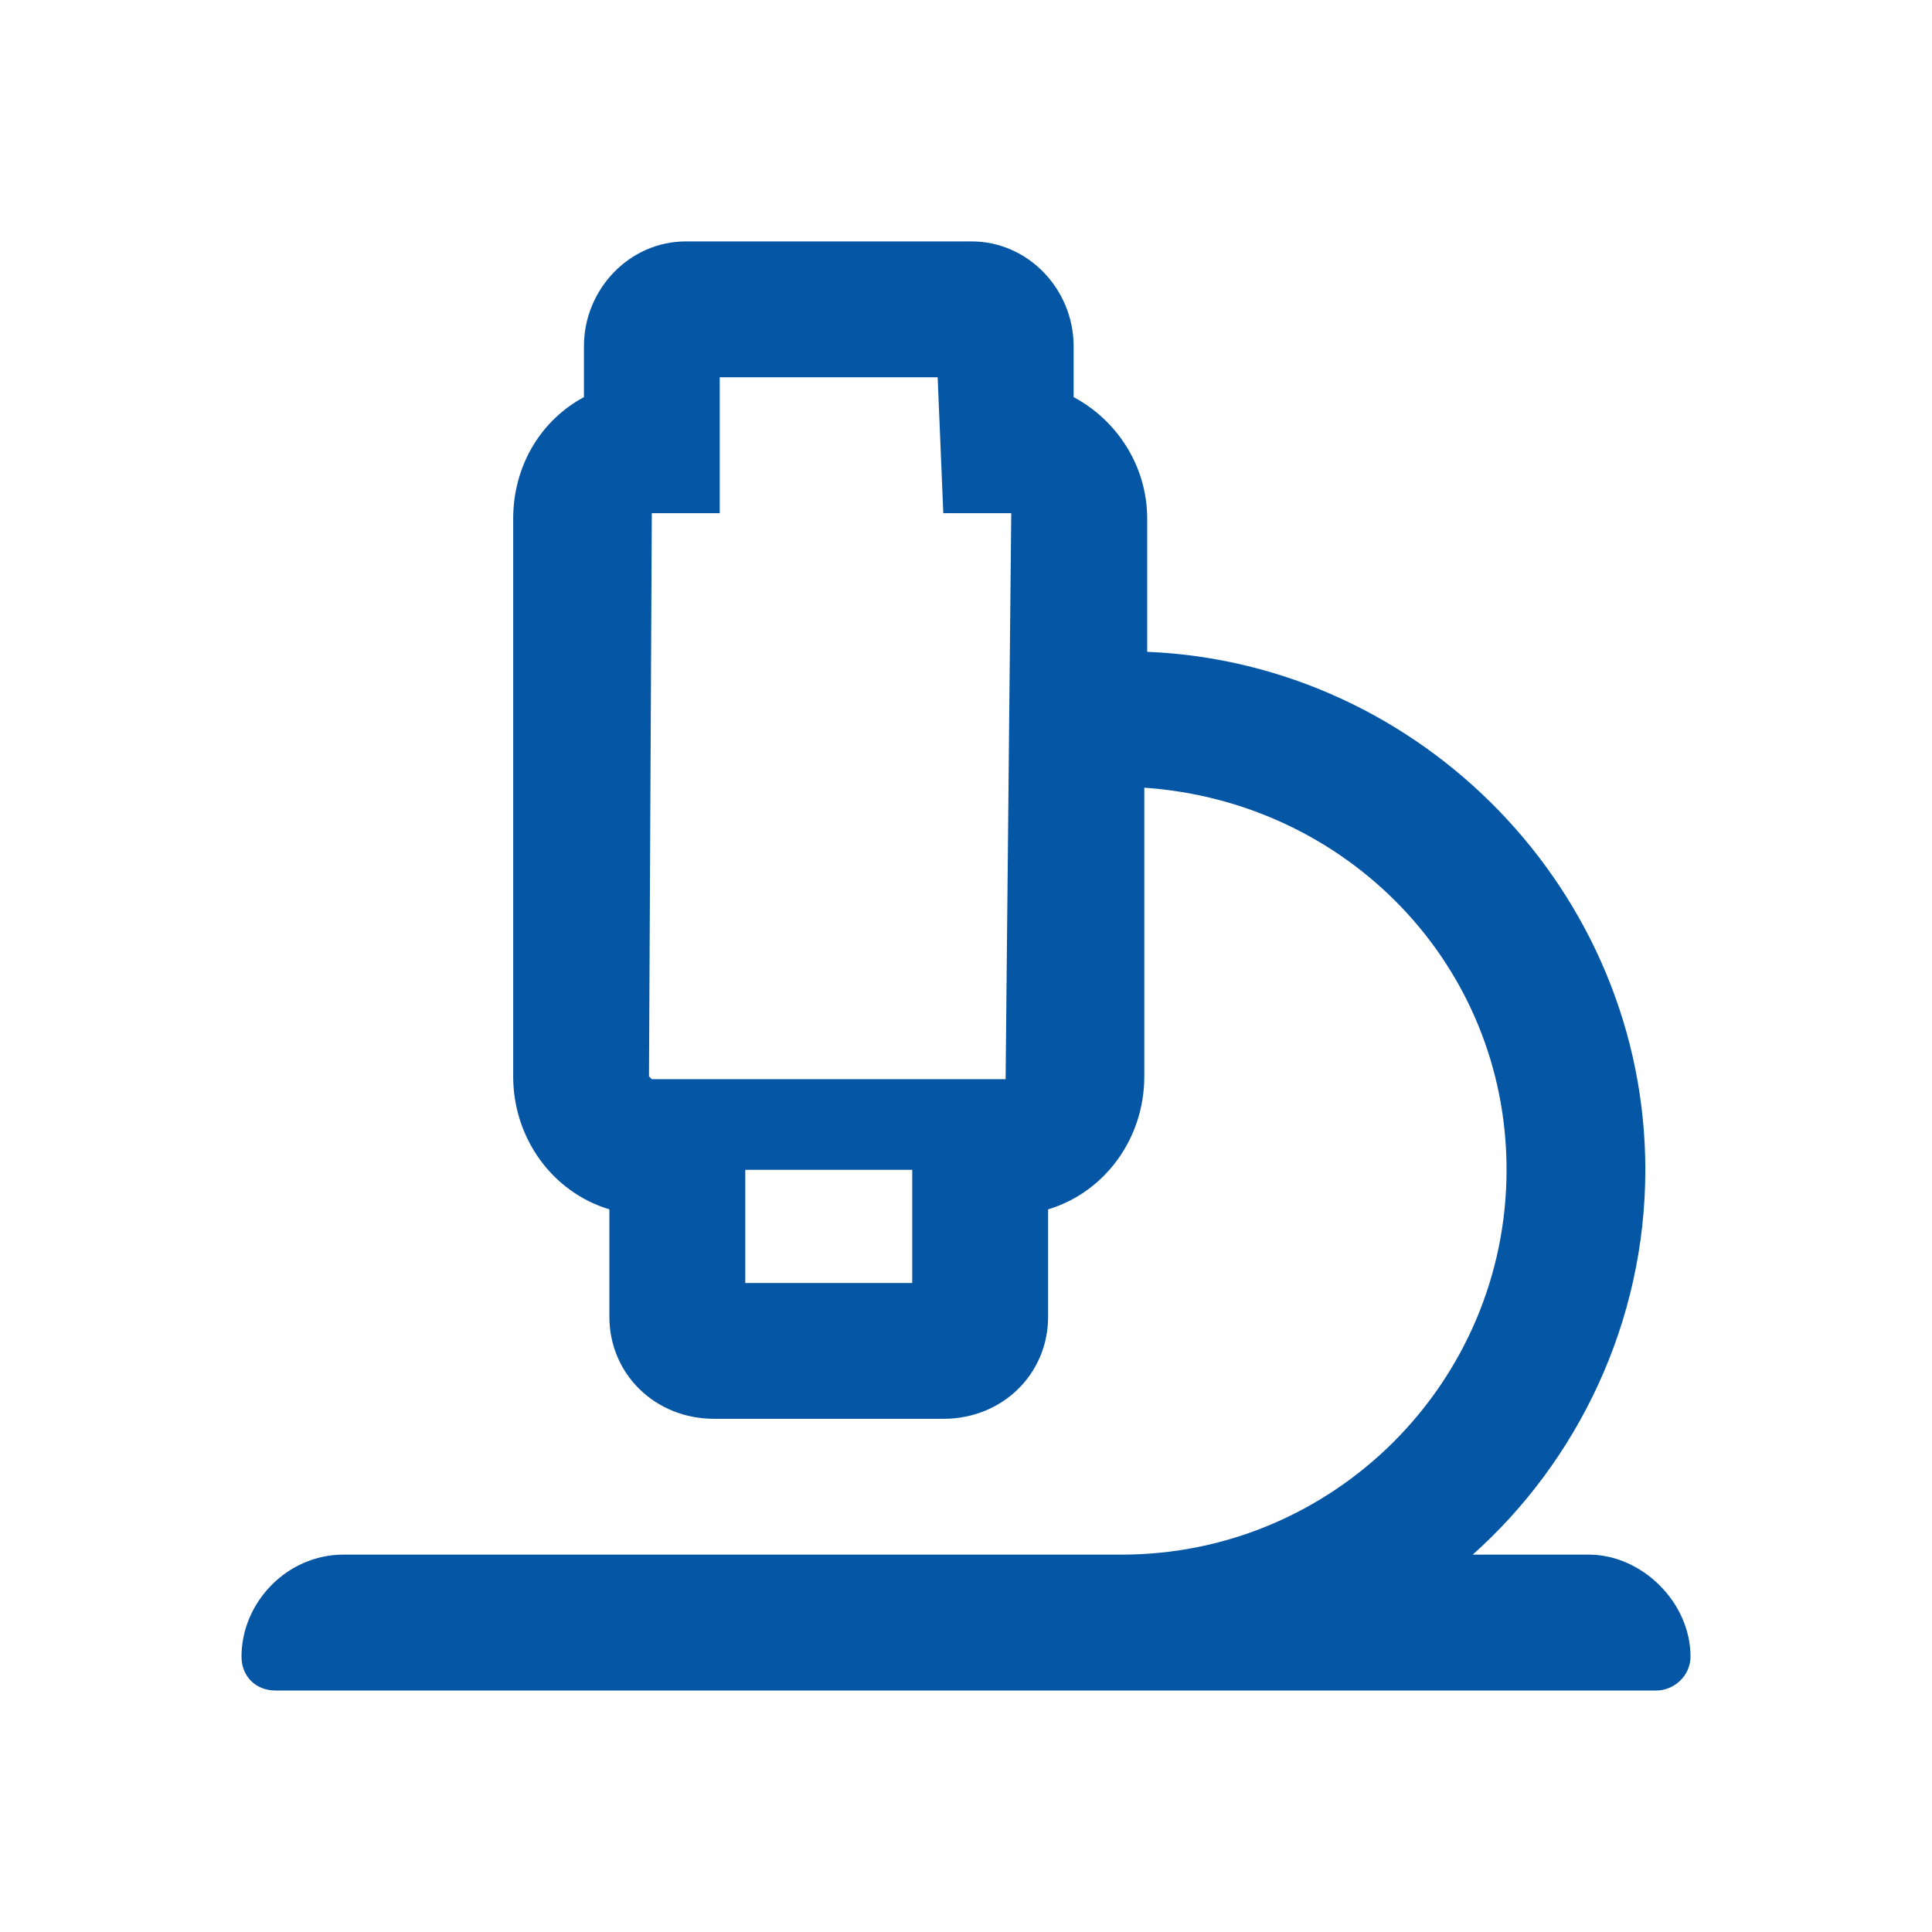
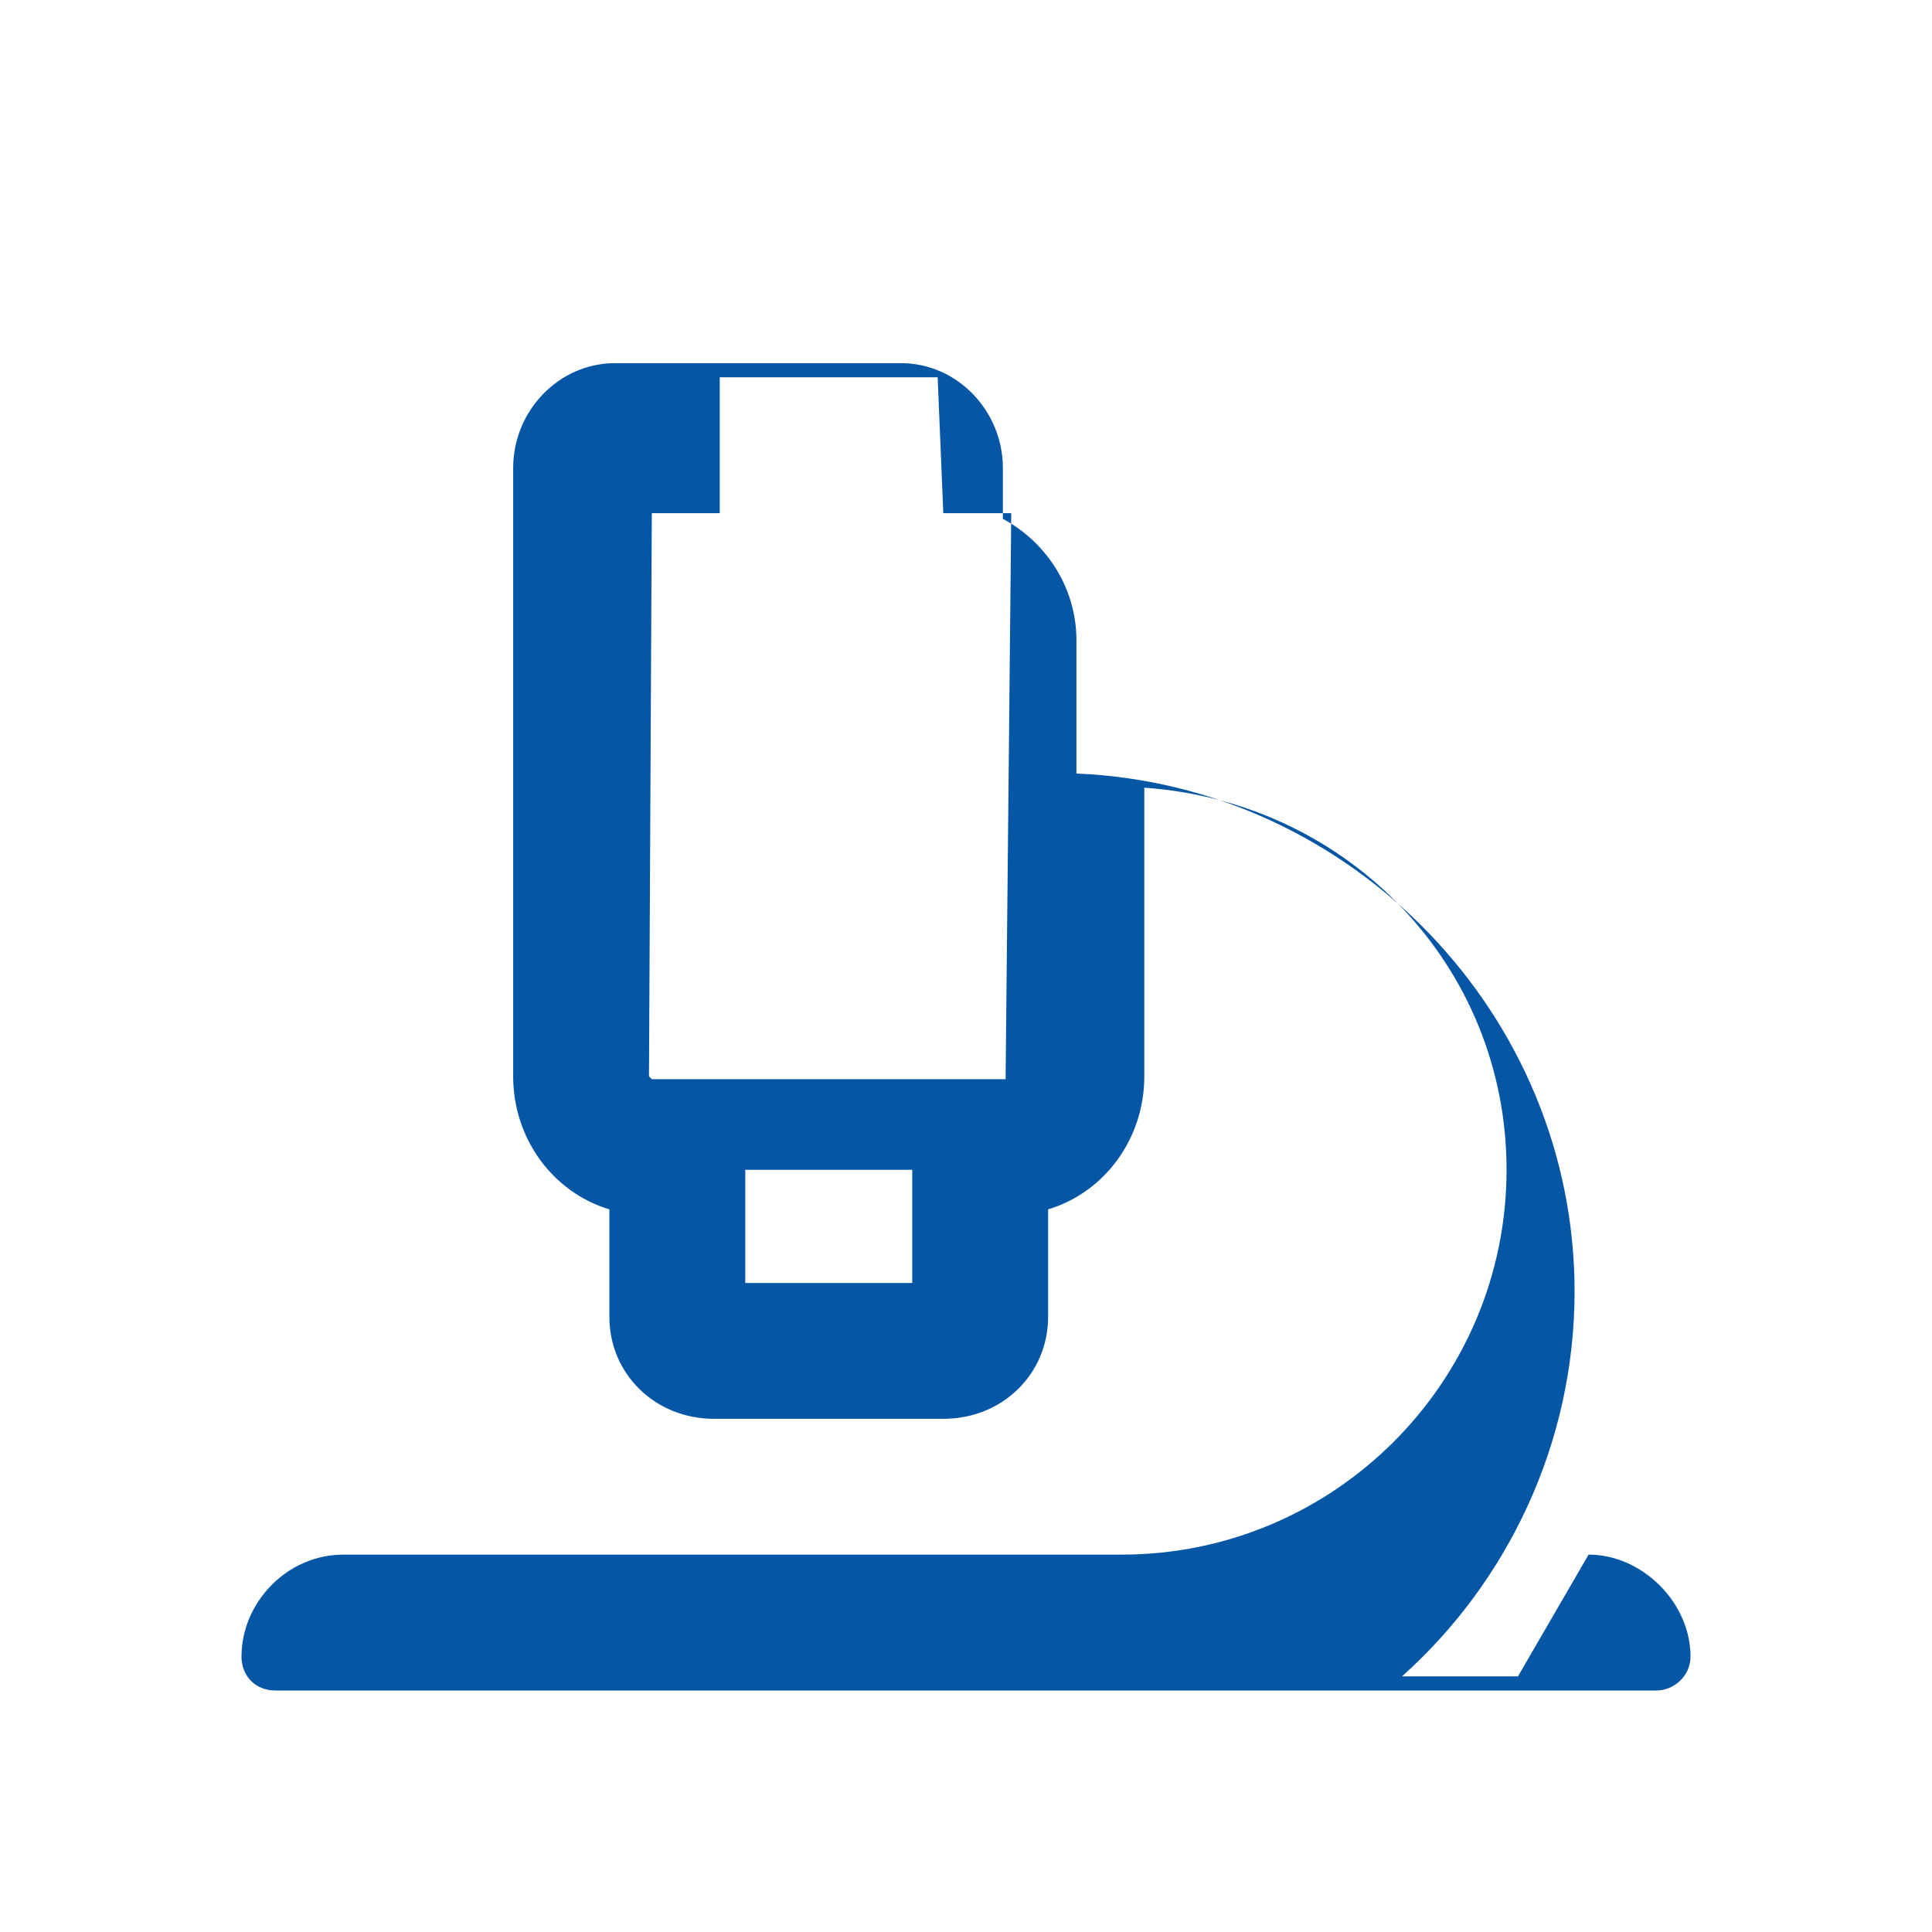
<svg xmlns="http://www.w3.org/2000/svg" id="a" viewBox="0 0 24 24">
  <defs>
    <style>.b{fill:#0556a5;}</style>
  </defs>
-   <path class="b" d="M19.734,19.312c.668,0,1.266.598,1.266,1.266,0,.246-.211.422-.422.422H3.422c-.246,0-.422-.176-.422-.422,0-.668.562-1.266,1.266-1.266h9.668c2.637,0,4.781-2.145,4.781-4.781,0-2.531-1.969-4.57-4.5-4.746v3.586c0,.773-.492,1.441-1.195,1.652v1.336c0,.703-.562,1.266-1.301,1.266h-2.848c-.738,0-1.301-.562-1.301-1.266v-1.336c-.703-.211-1.195-.879-1.195-1.652v-6.926c0-.668.352-1.23.879-1.512v-.633c0-.703.562-1.301,1.266-1.301h3.551c.703,0,1.266.598,1.266,1.301v.633c.527.281.914.844.914,1.512v1.652c3.41.141,6.188,2.988,6.188,6.434,0,1.898-.844,3.621-2.144,4.781h1.441ZM9.258,15.938h2.074v-1.406h-2.074v1.406ZM12.492,13.406l.07-7.031h-.844l-.07-1.688h-2.707v1.688h-.844l-.035,6.996.035.035h4.395Z" />
+   <path class="b" d="M19.734,19.312c.668,0,1.266.598,1.266,1.266,0,.246-.211.422-.422.422H3.422c-.246,0-.422-.176-.422-.422,0-.668.562-1.266,1.266-1.266h9.668c2.637,0,4.781-2.145,4.781-4.781,0-2.531-1.969-4.57-4.5-4.746v3.586c0,.773-.492,1.441-1.195,1.652v1.336c0,.703-.562,1.266-1.301,1.266h-2.848c-.738,0-1.301-.562-1.301-1.266v-1.336c-.703-.211-1.195-.879-1.195-1.652v-6.926v-.633c0-.703.562-1.301,1.266-1.301h3.551c.703,0,1.266.598,1.266,1.301v.633c.527.281.914.844.914,1.512v1.652c3.41.141,6.188,2.988,6.188,6.434,0,1.898-.844,3.621-2.144,4.781h1.441ZM9.258,15.938h2.074v-1.406h-2.074v1.406ZM12.492,13.406l.07-7.031h-.844l-.07-1.688h-2.707v1.688h-.844l-.035,6.996.035.035h4.395Z" />
</svg>